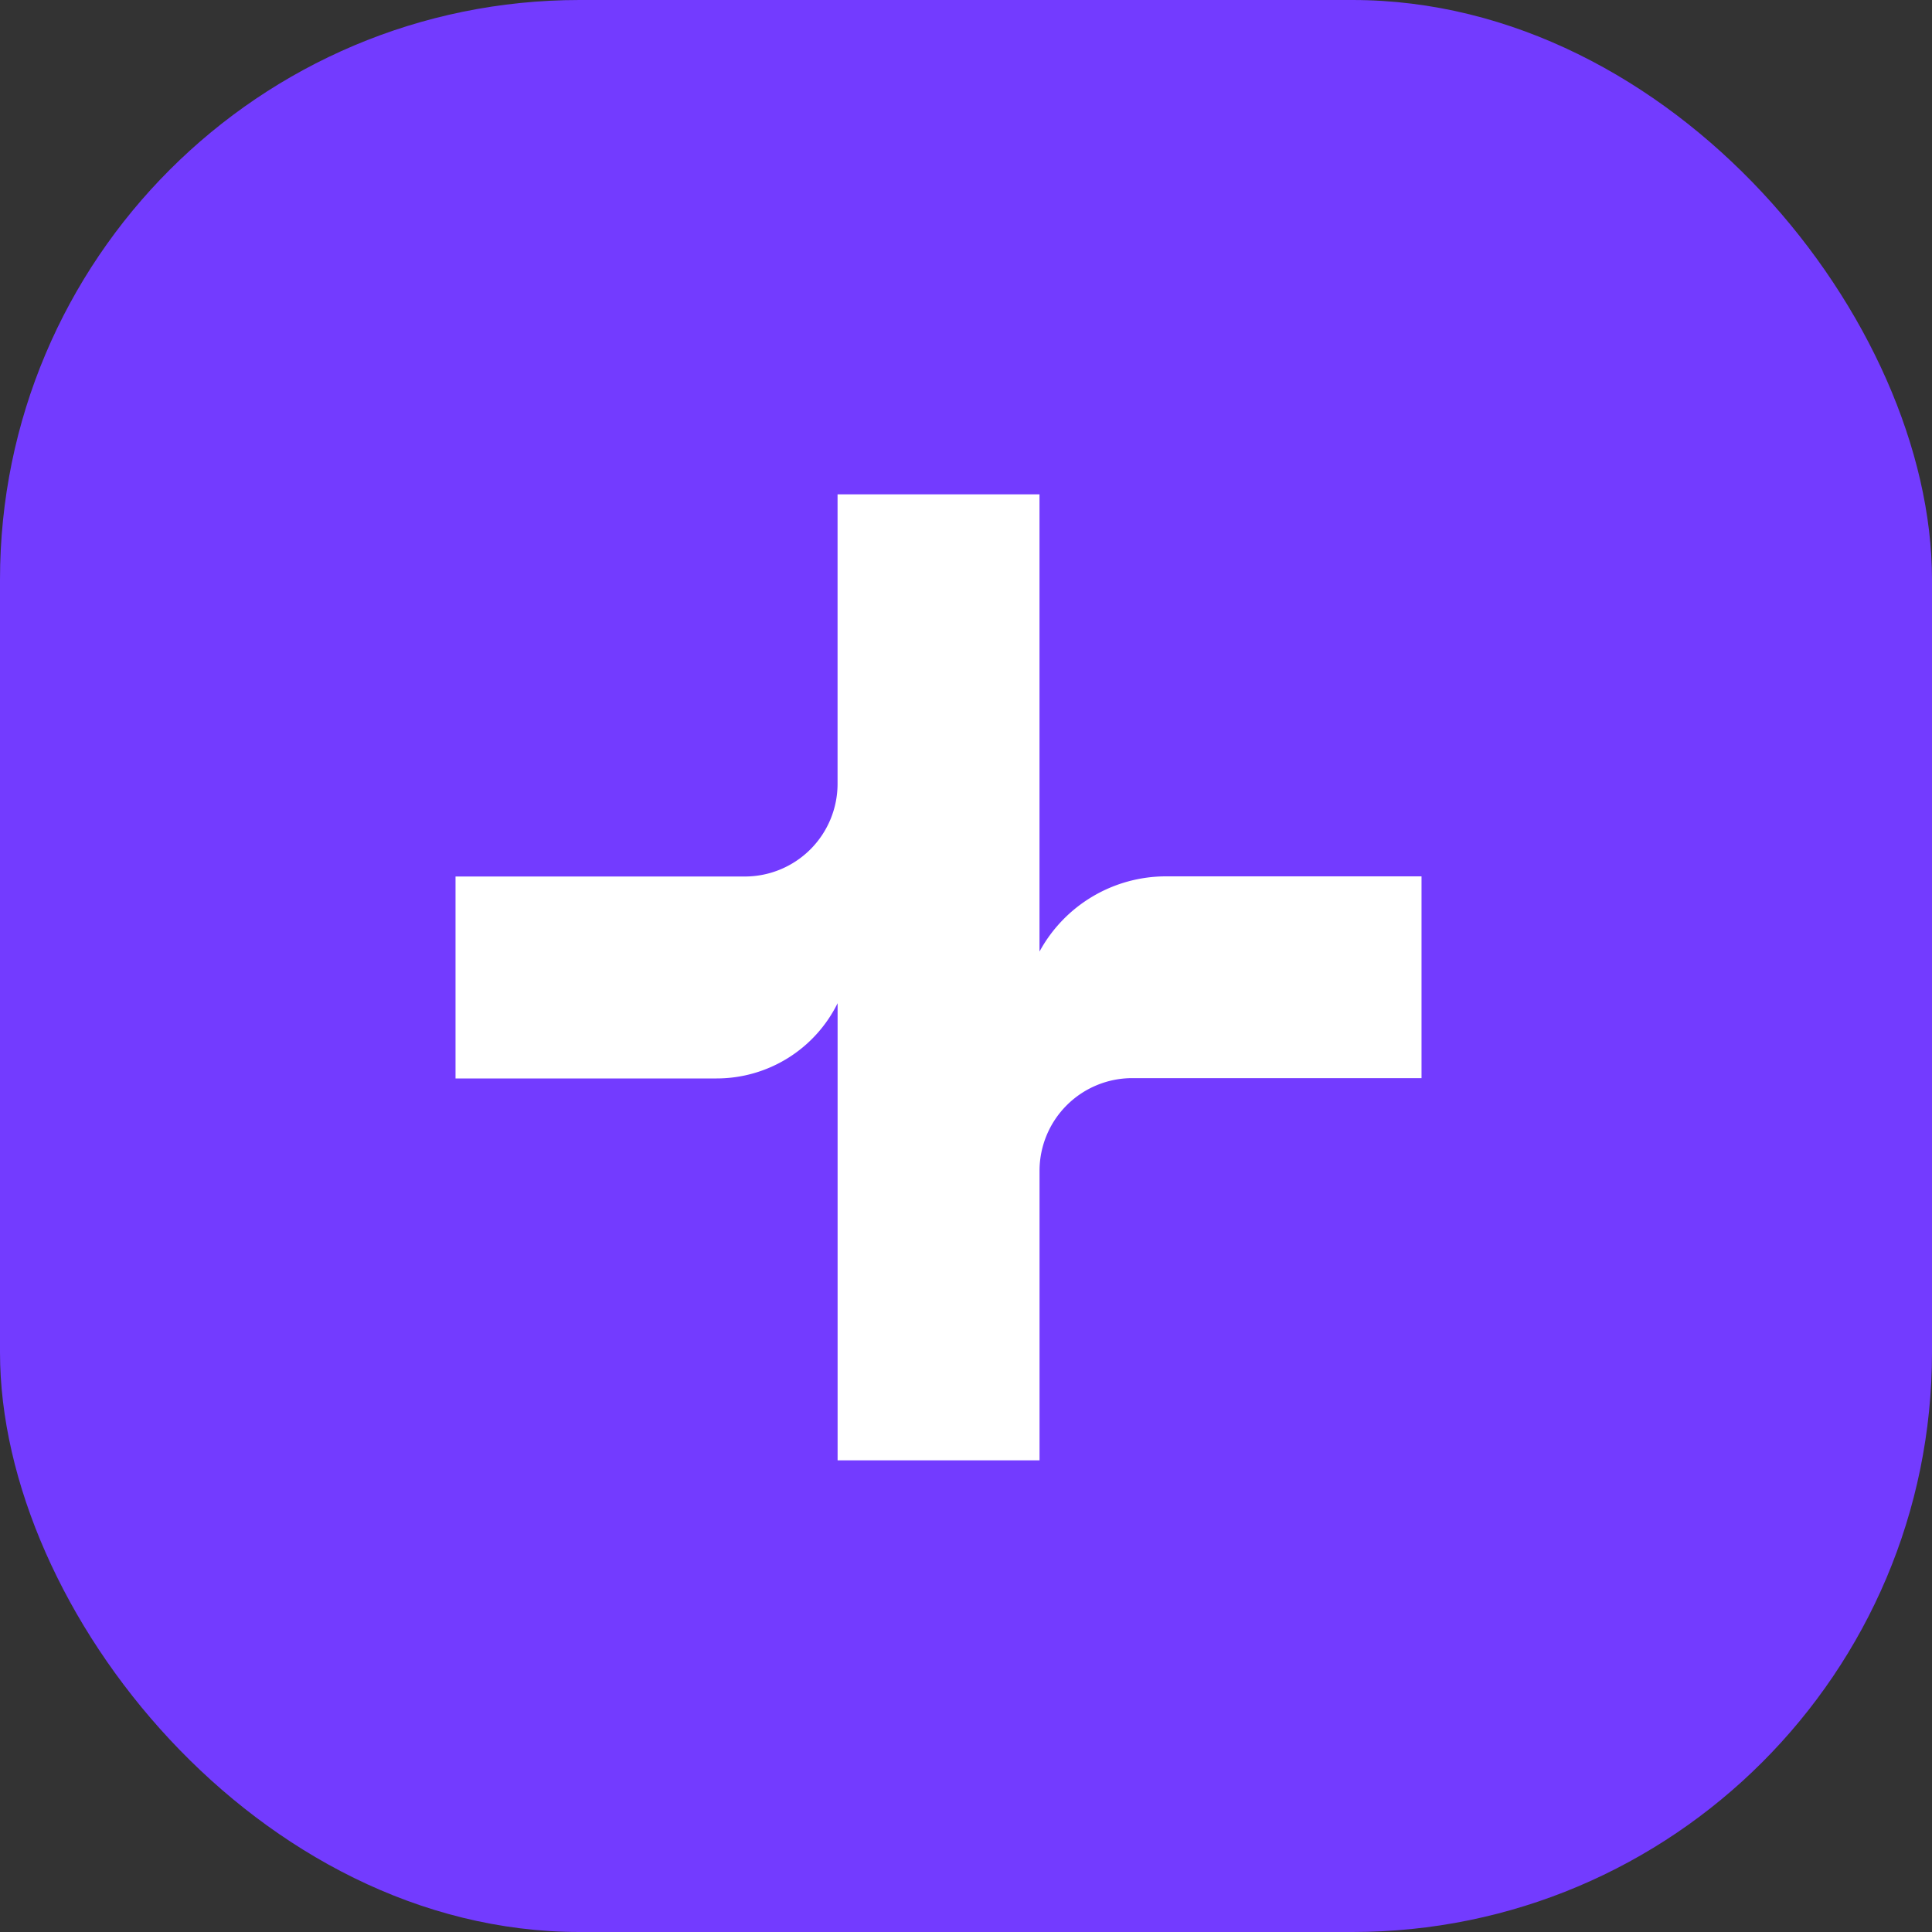
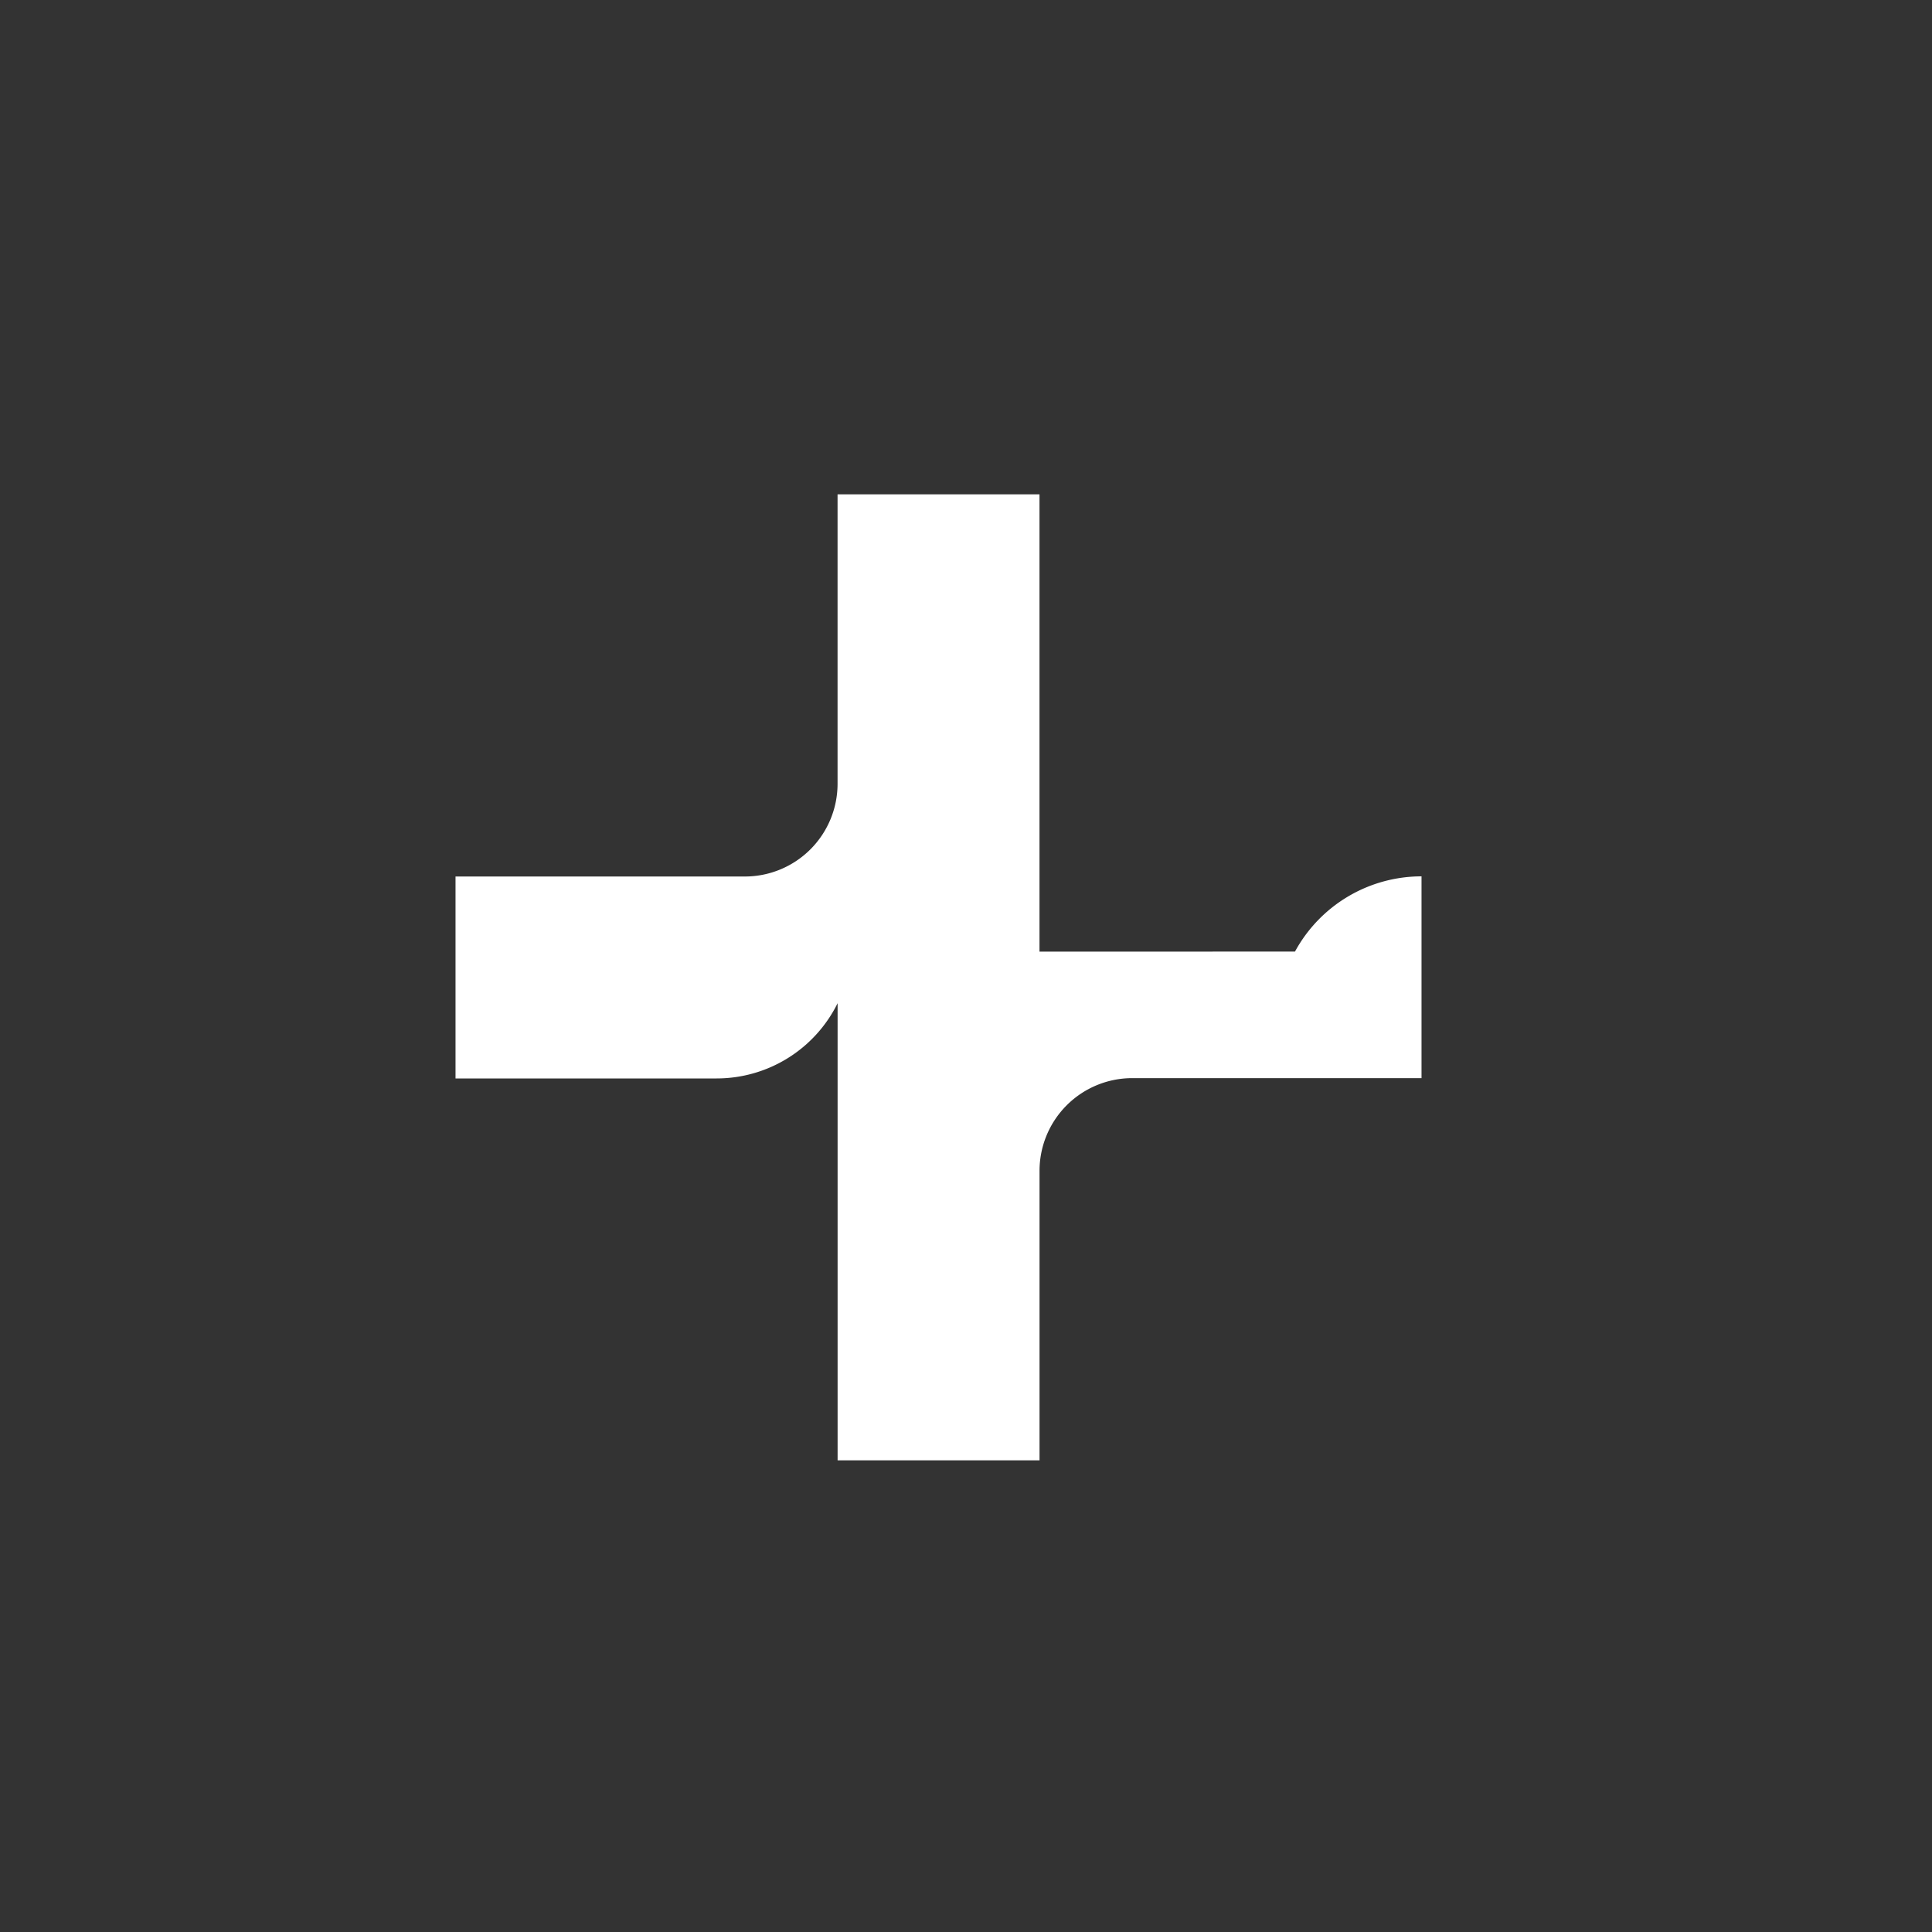
<svg xmlns="http://www.w3.org/2000/svg" id="Component_9_1" data-name="Component 9 – 1" width="50" height="50" viewBox="0 0 50 50">
  <rect x="0" y="0" width="50" height="50" fill="#333333" stroke="none" />
-   <rect id="Rectangle_128" data-name="Rectangle 128" width="50" height="50" rx="15" fill="#733bff" />
-   <path id="Path_76" data-name="Path 76" d="M616.913,11.835V0h-5.226V7.491a2.4,2.4,0,0,1-2.4,2.4H601.8v5.226h6.756a3.491,3.491,0,0,0,3.132-1.947V25h5.226V17.509a2.4,2.4,0,0,1,2.4-2.4H626.8V9.887h-6.612a3.727,3.727,0,0,0-3.275,1.947" transform="translate(-590.011 12.793)" fill="#fff" />
+   <path id="Path_76" data-name="Path 76" d="M616.913,11.835V0h-5.226V7.491a2.4,2.4,0,0,1-2.4,2.4H601.8v5.226h6.756a3.491,3.491,0,0,0,3.132-1.947V25h5.226V17.509a2.4,2.4,0,0,1,2.4-2.4H626.8V9.887a3.727,3.727,0,0,0-3.275,1.947" transform="translate(-590.011 12.793)" fill="#fff" />
</svg>